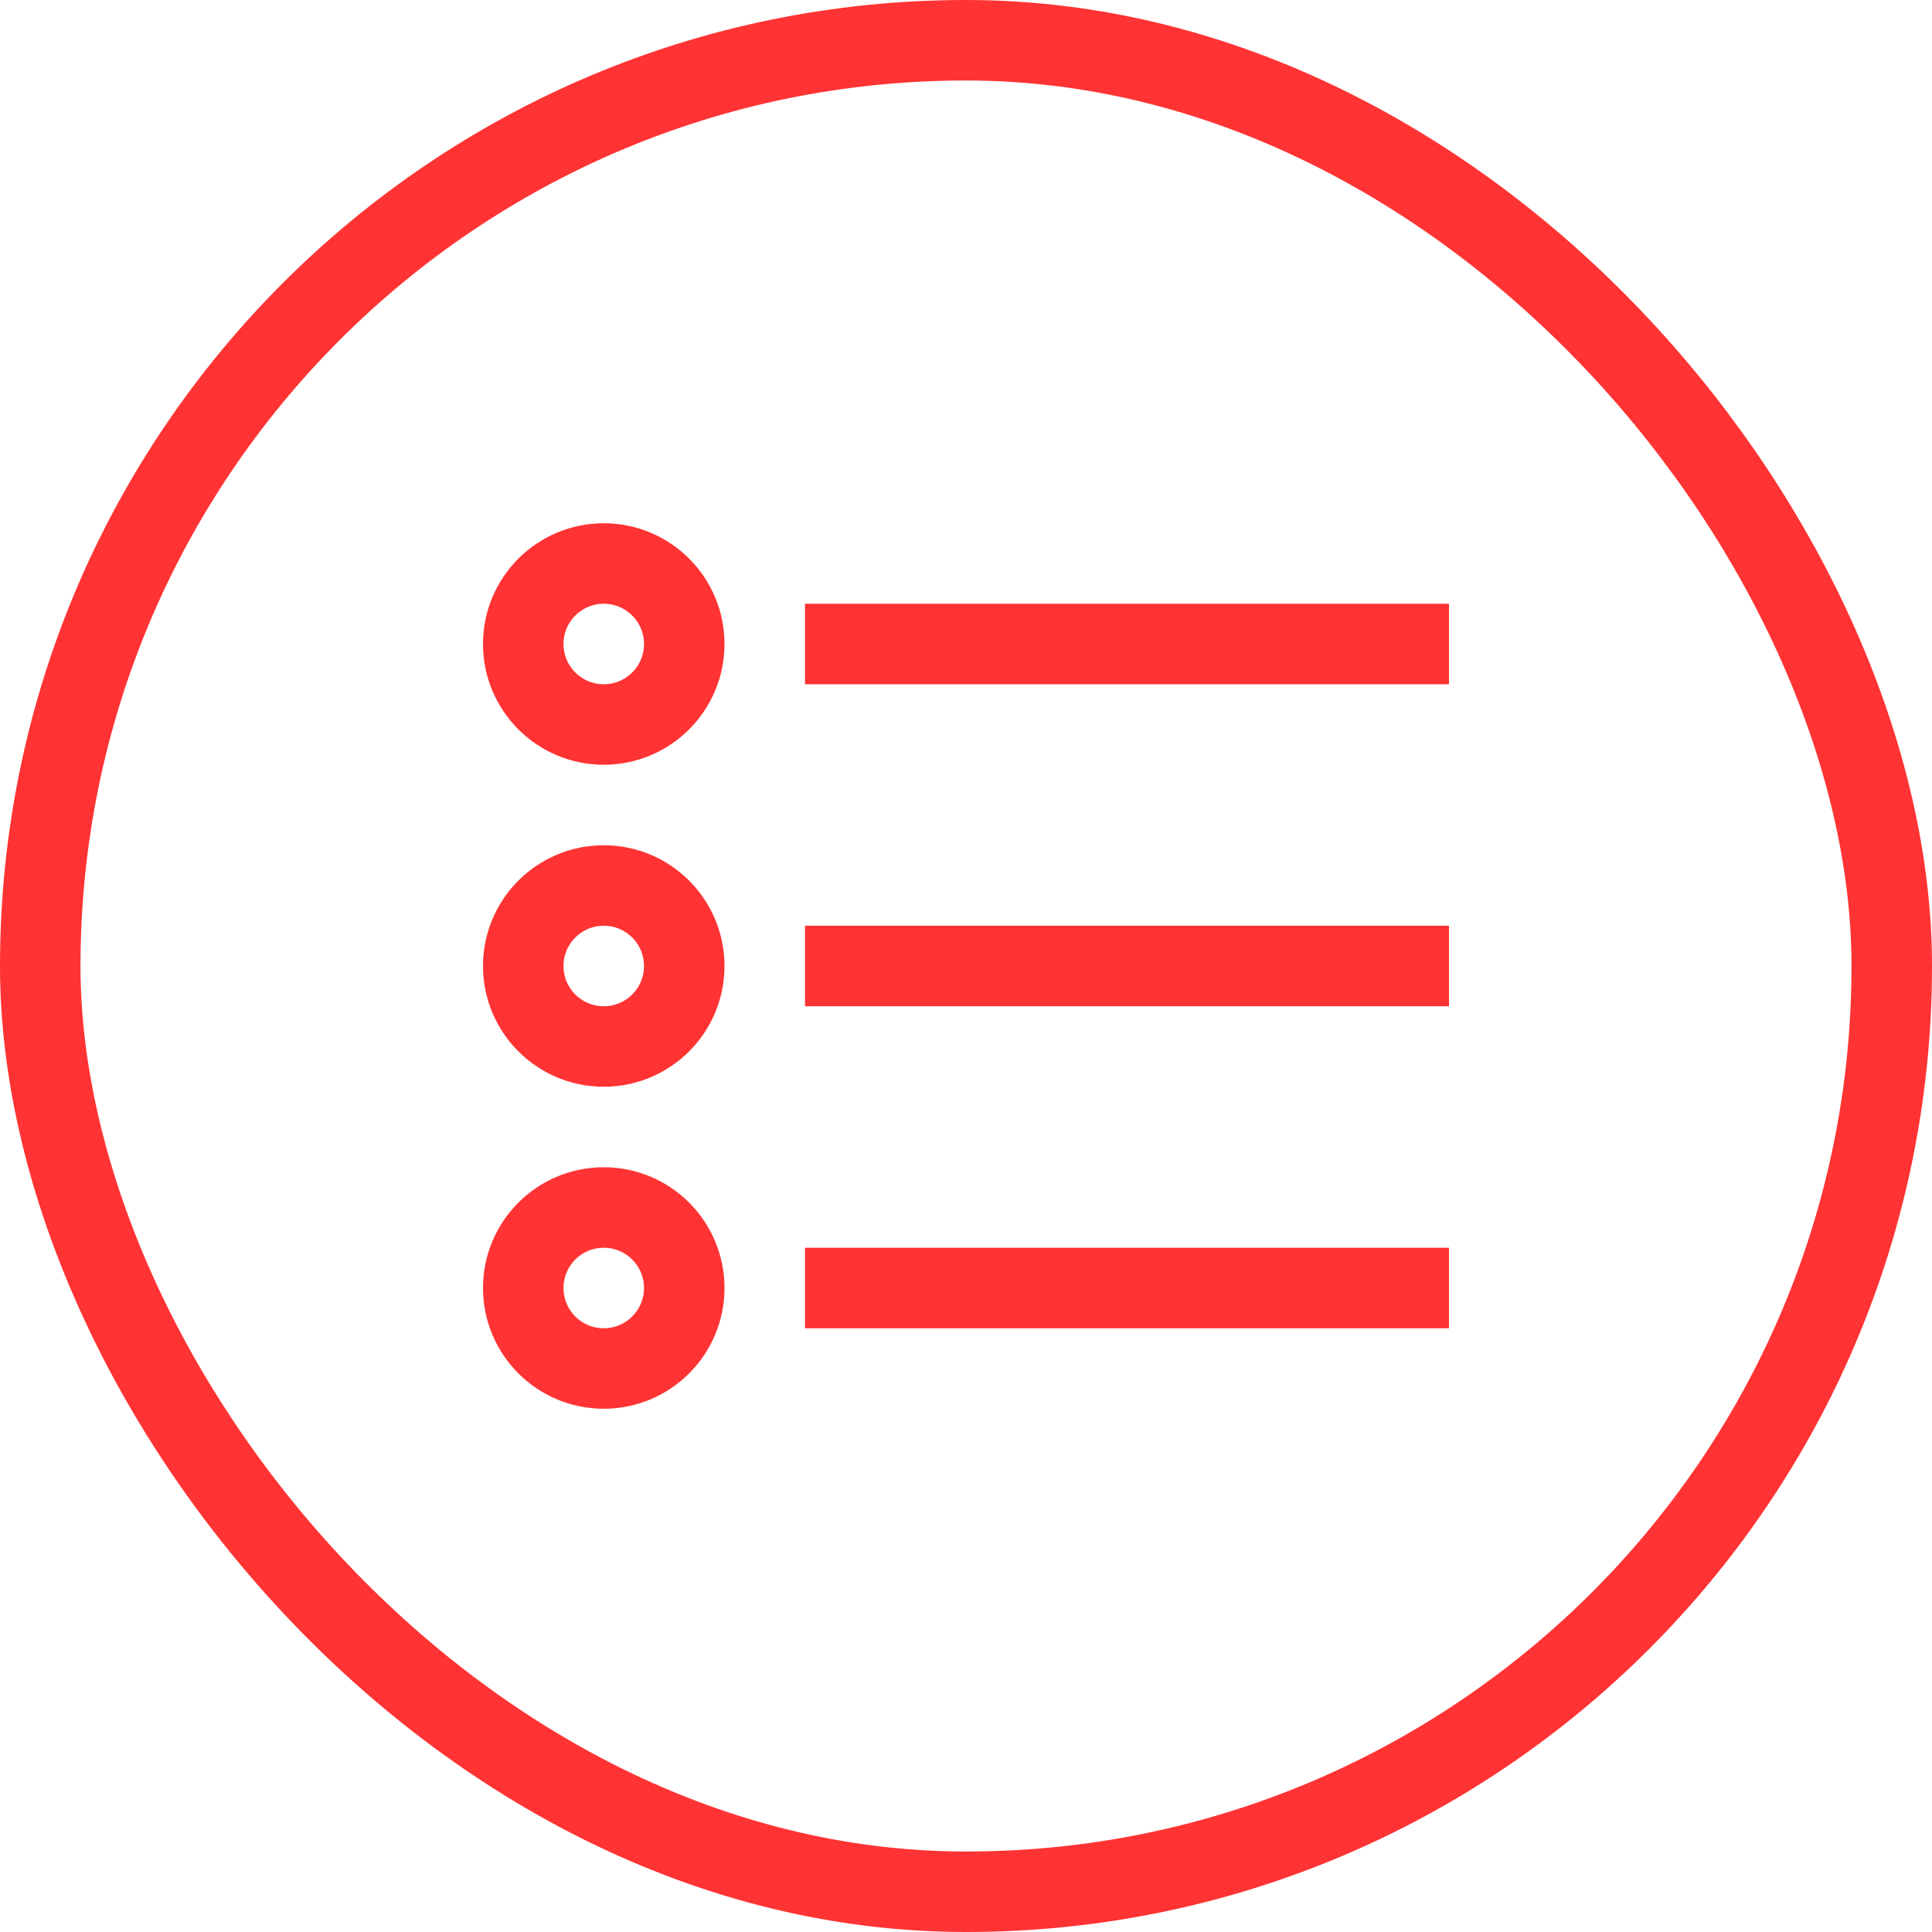
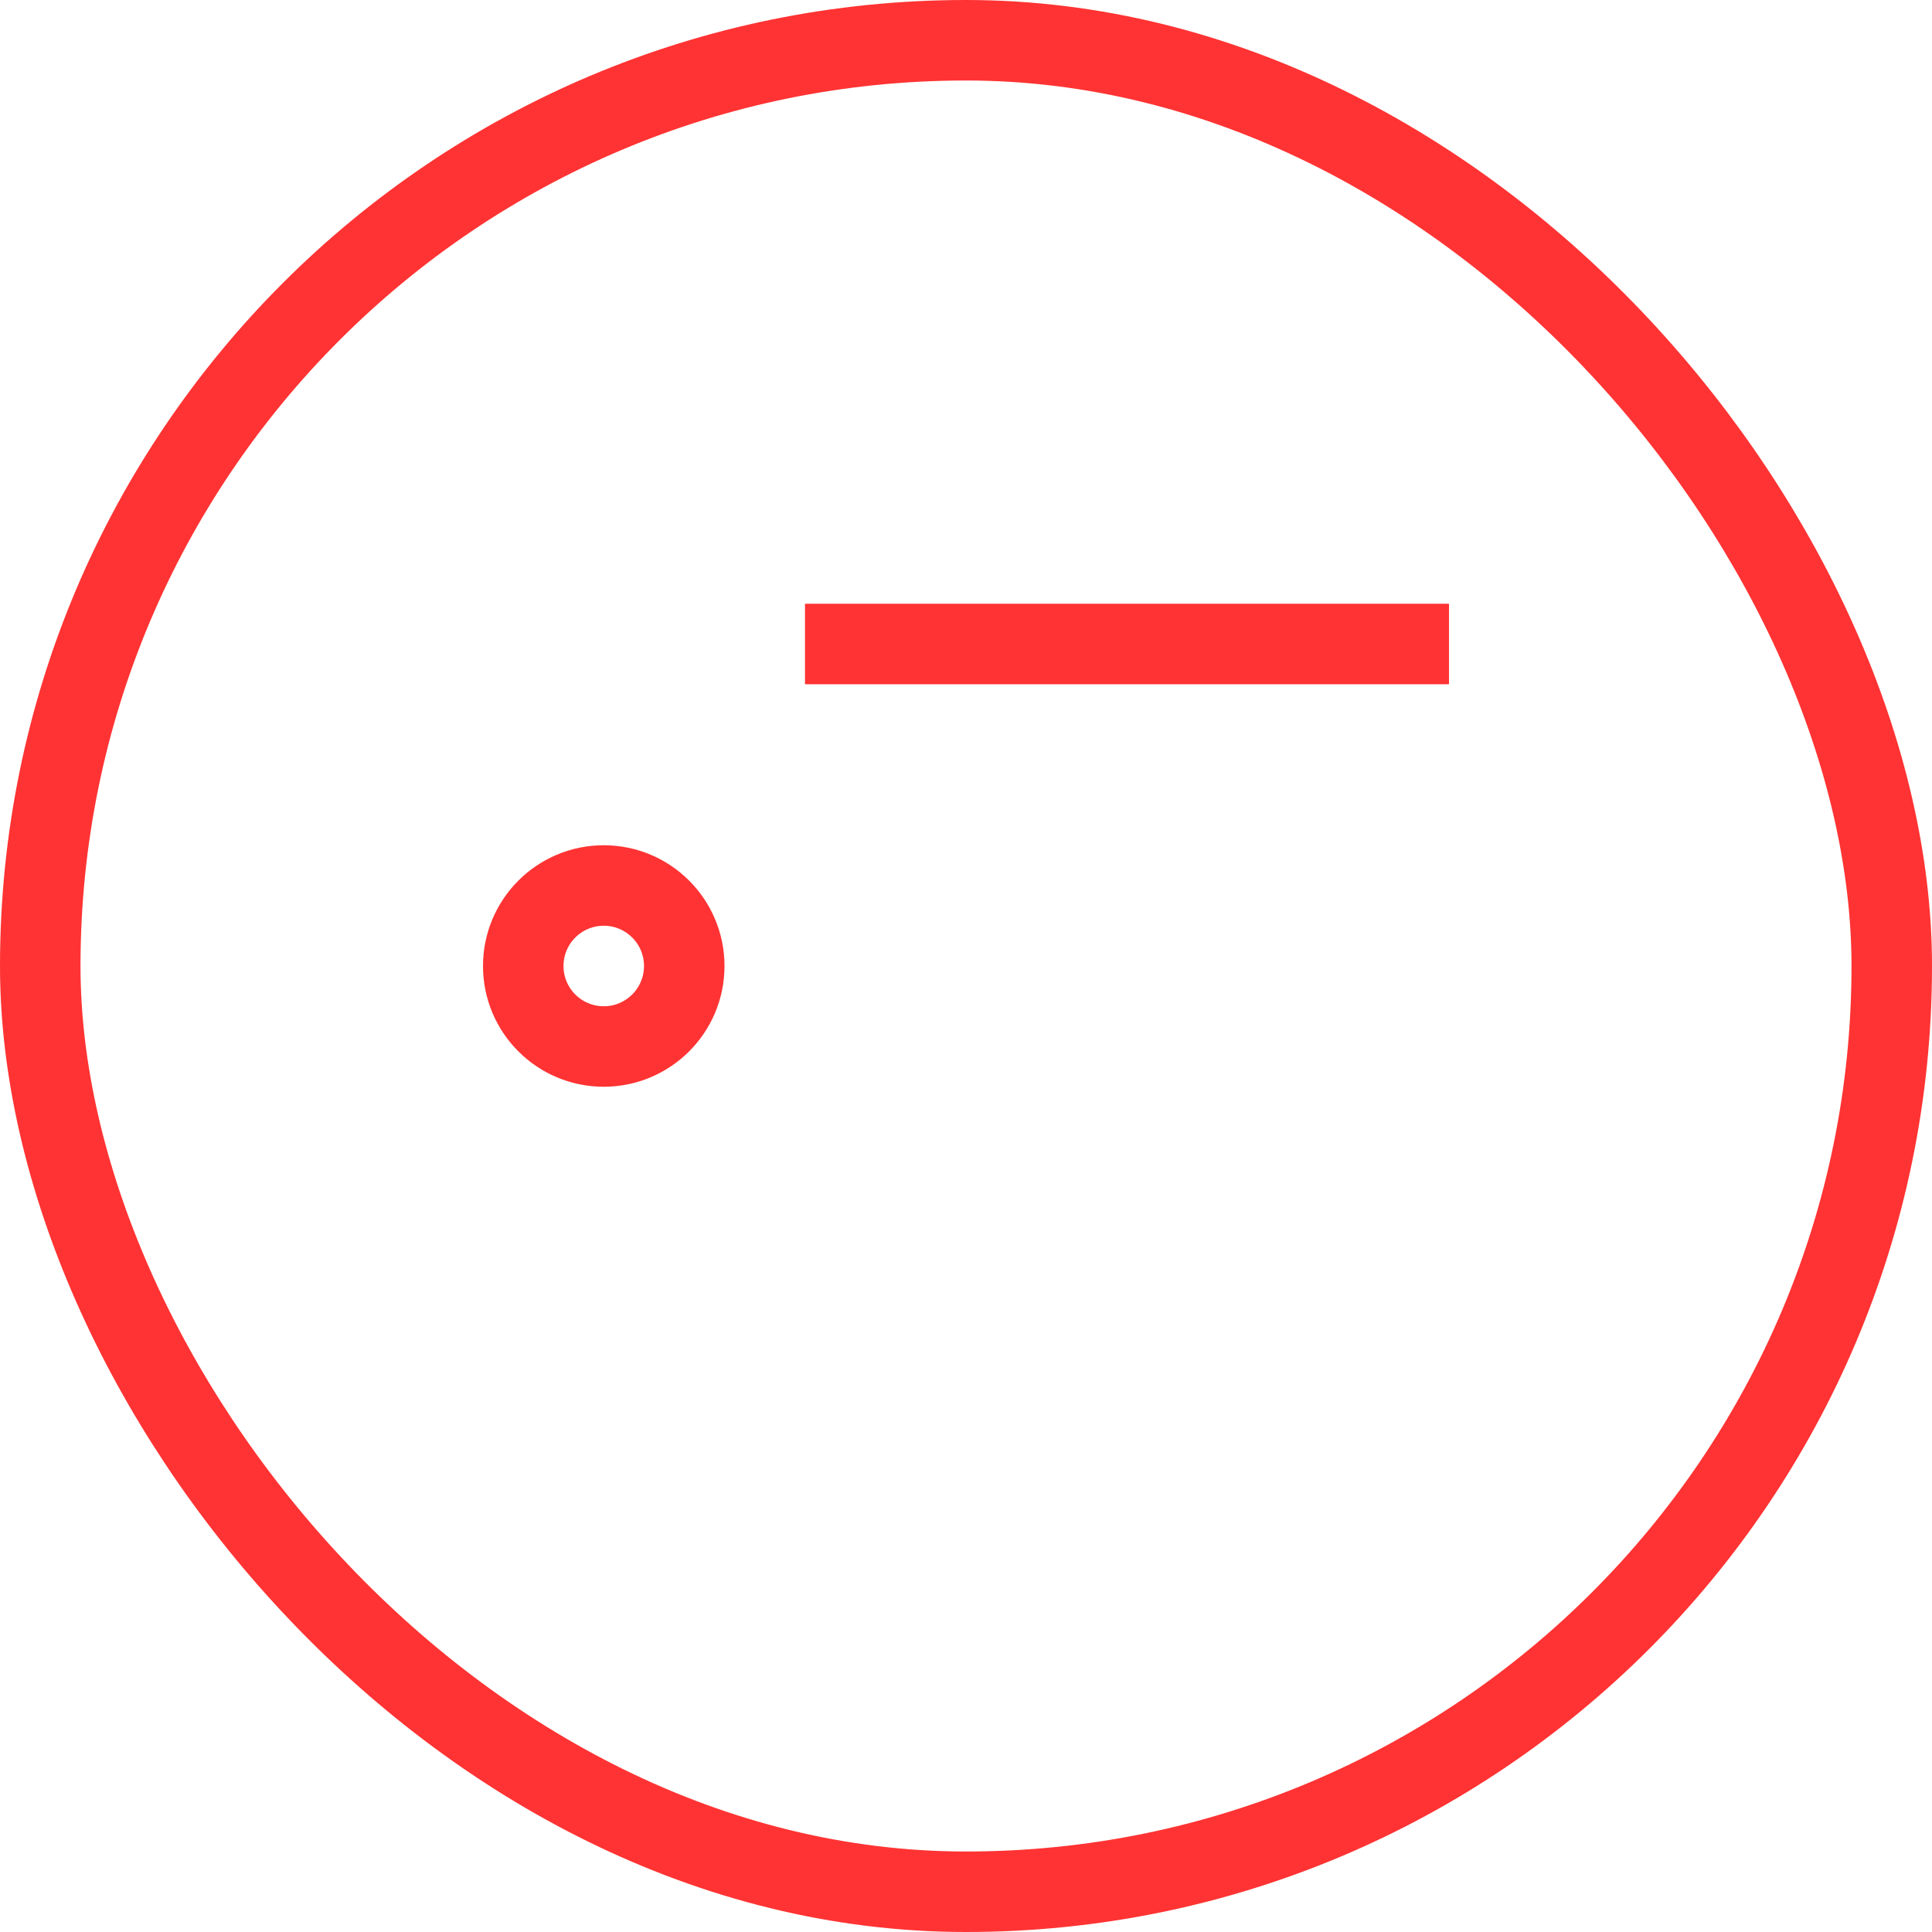
<svg xmlns="http://www.w3.org/2000/svg" width="48px" height="48px" viewBox="0 0 48 48" version="1.1">
  <title>icn_3</title>
  <desc>Created with Sketch.</desc>
  <defs />
  <g id="page_icons" stroke="none" stroke-width="1" fill="none" fill-rule="evenodd">
    <g id="icn_3">
      <rect id="Rectangle-3" stroke="#FF3333" stroke-width="2" x="1" y="1" width="46" height="46" rx="23" />
-       <circle id="Oval-11" stroke="#FF3333" stroke-width="2" cx="15" cy="16" r="2" />
      <circle id="Oval-11-Copy" stroke="#FF3333" stroke-width="2" cx="15" cy="24" r="2" />
-       <circle id="Oval-11-Copy-2" stroke="#FF3333" stroke-width="2" cx="15" cy="32" r="2" />
      <rect id="Rectangle-18" fill="#FF3333" x="20" y="15" width="16" height="2" />
-       <rect id="Rectangle-18-Copy" fill="#FF3333" x="20" y="23" width="16" height="2" />
-       <rect id="Rectangle-18-Copy-2" fill="#FF3333" x="20" y="31" width="16" height="2" />
    </g>
  </g>
</svg>